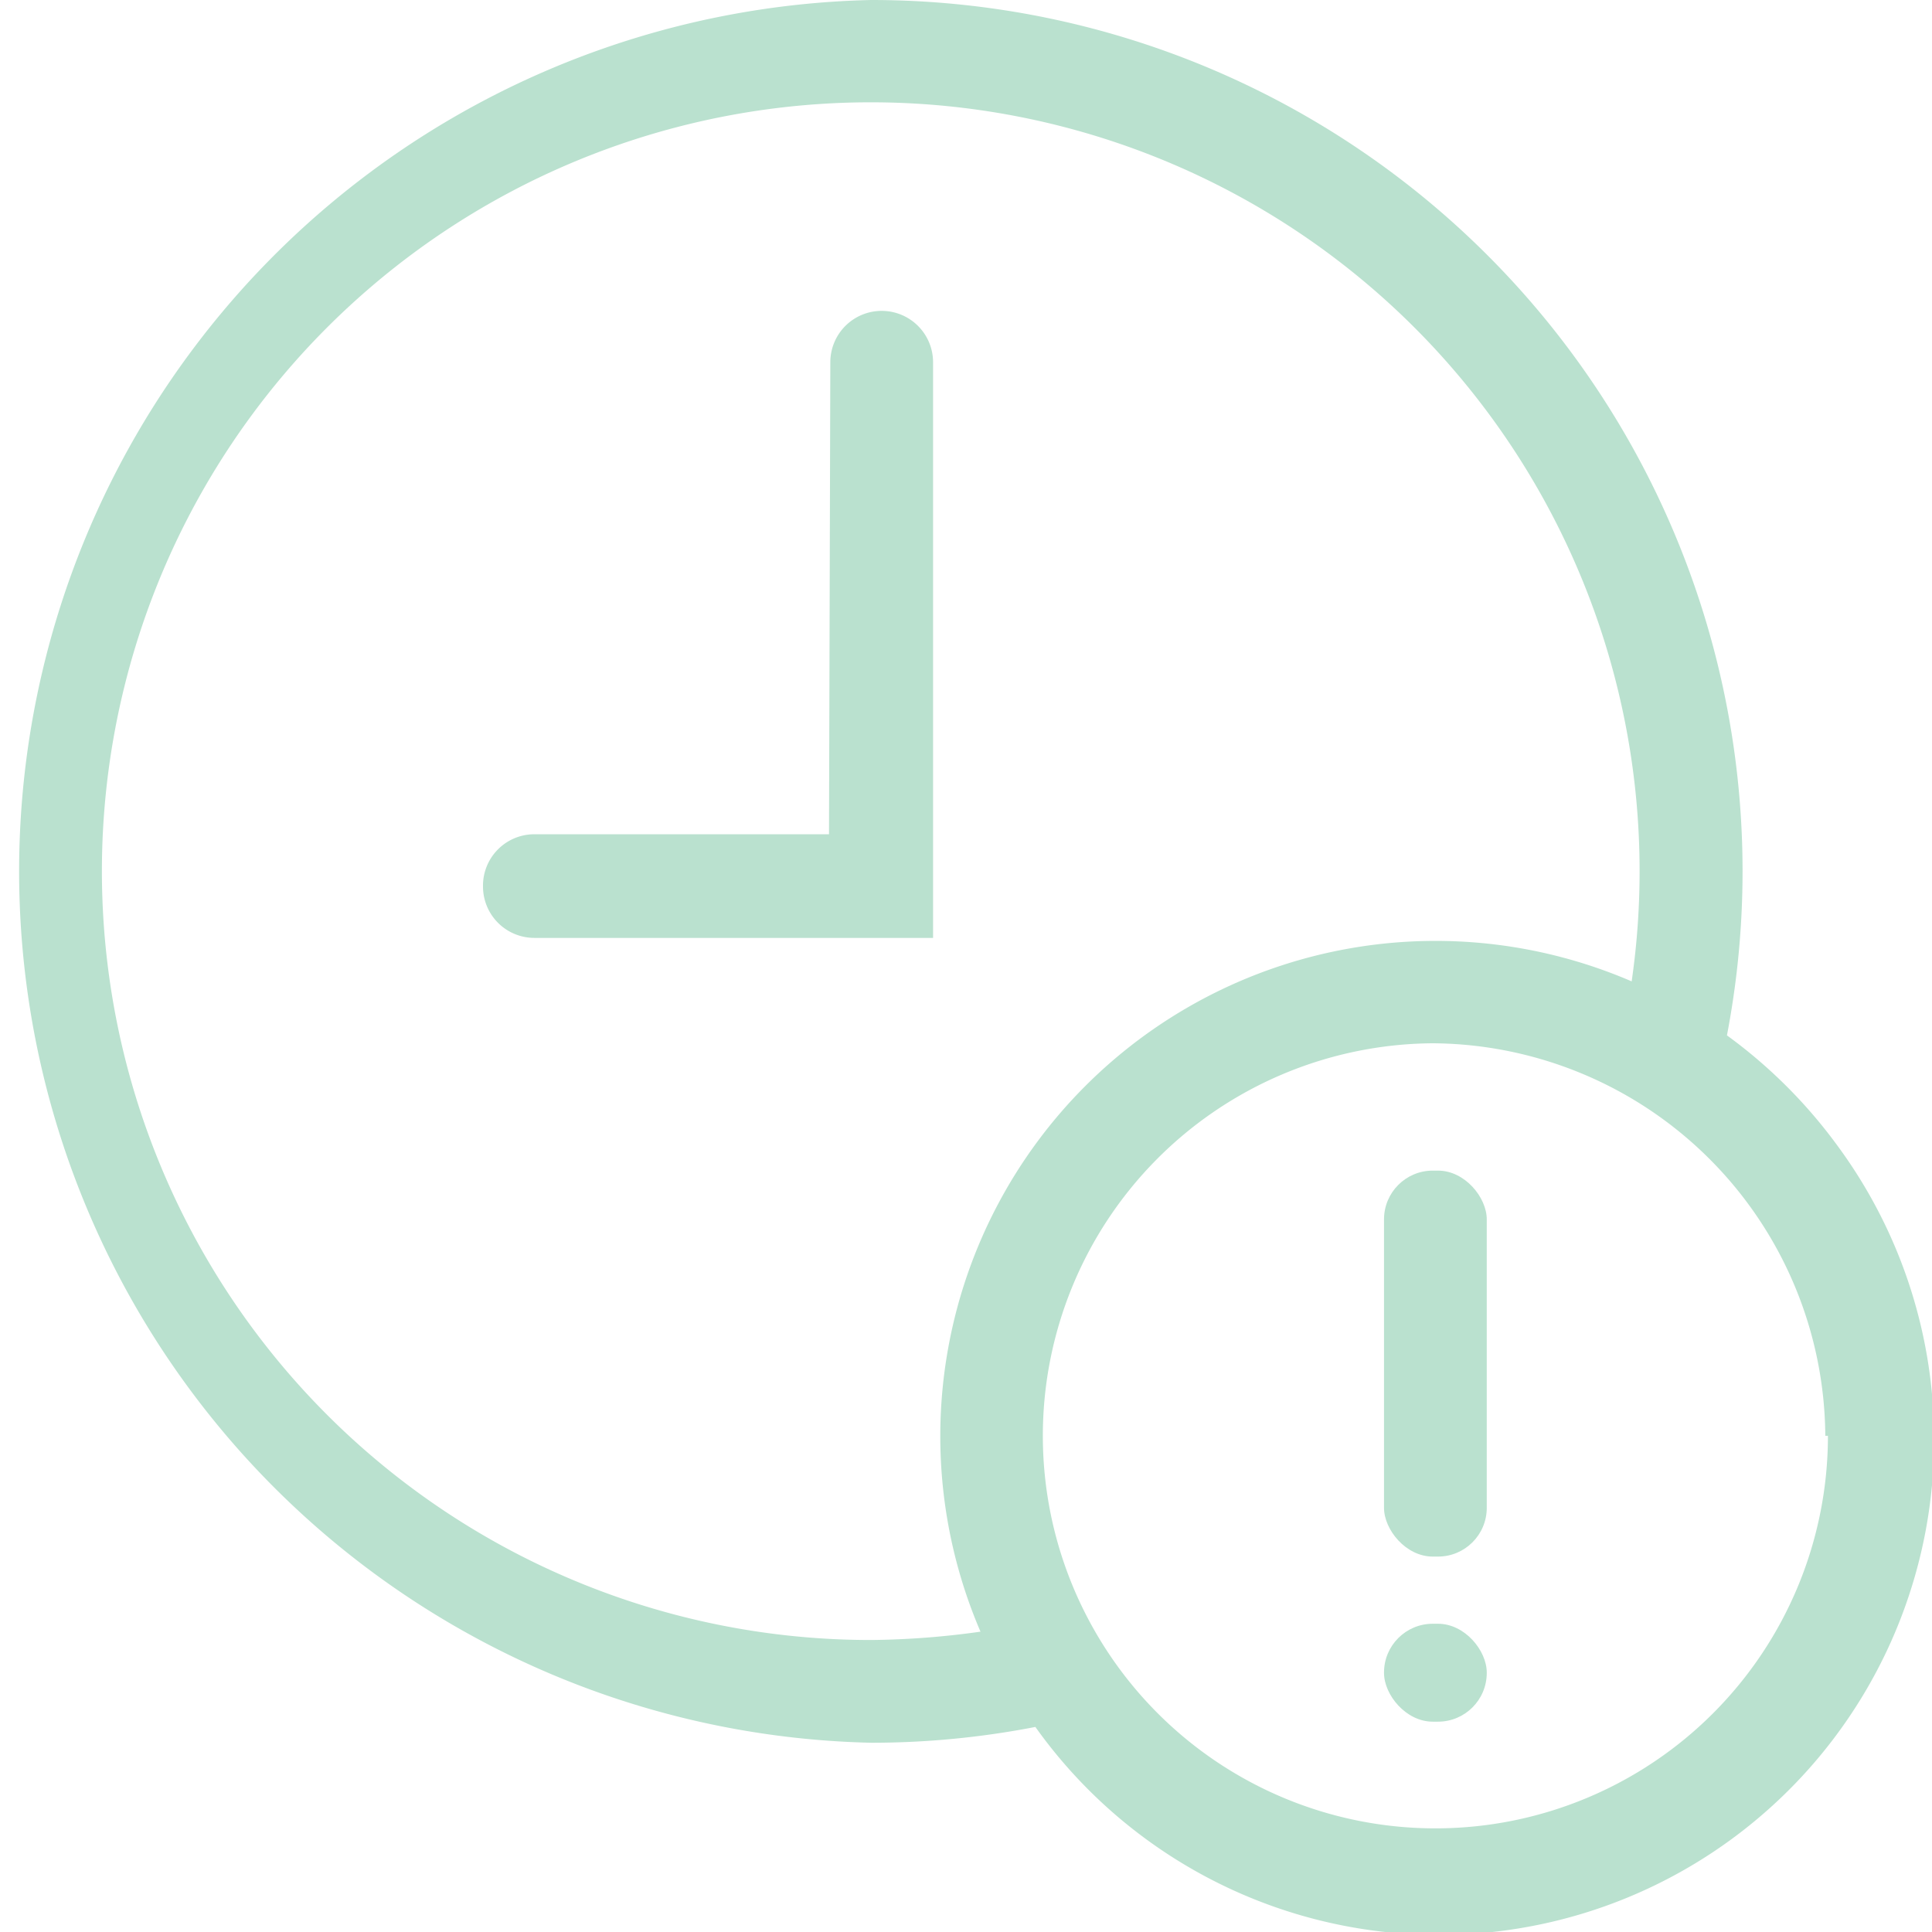
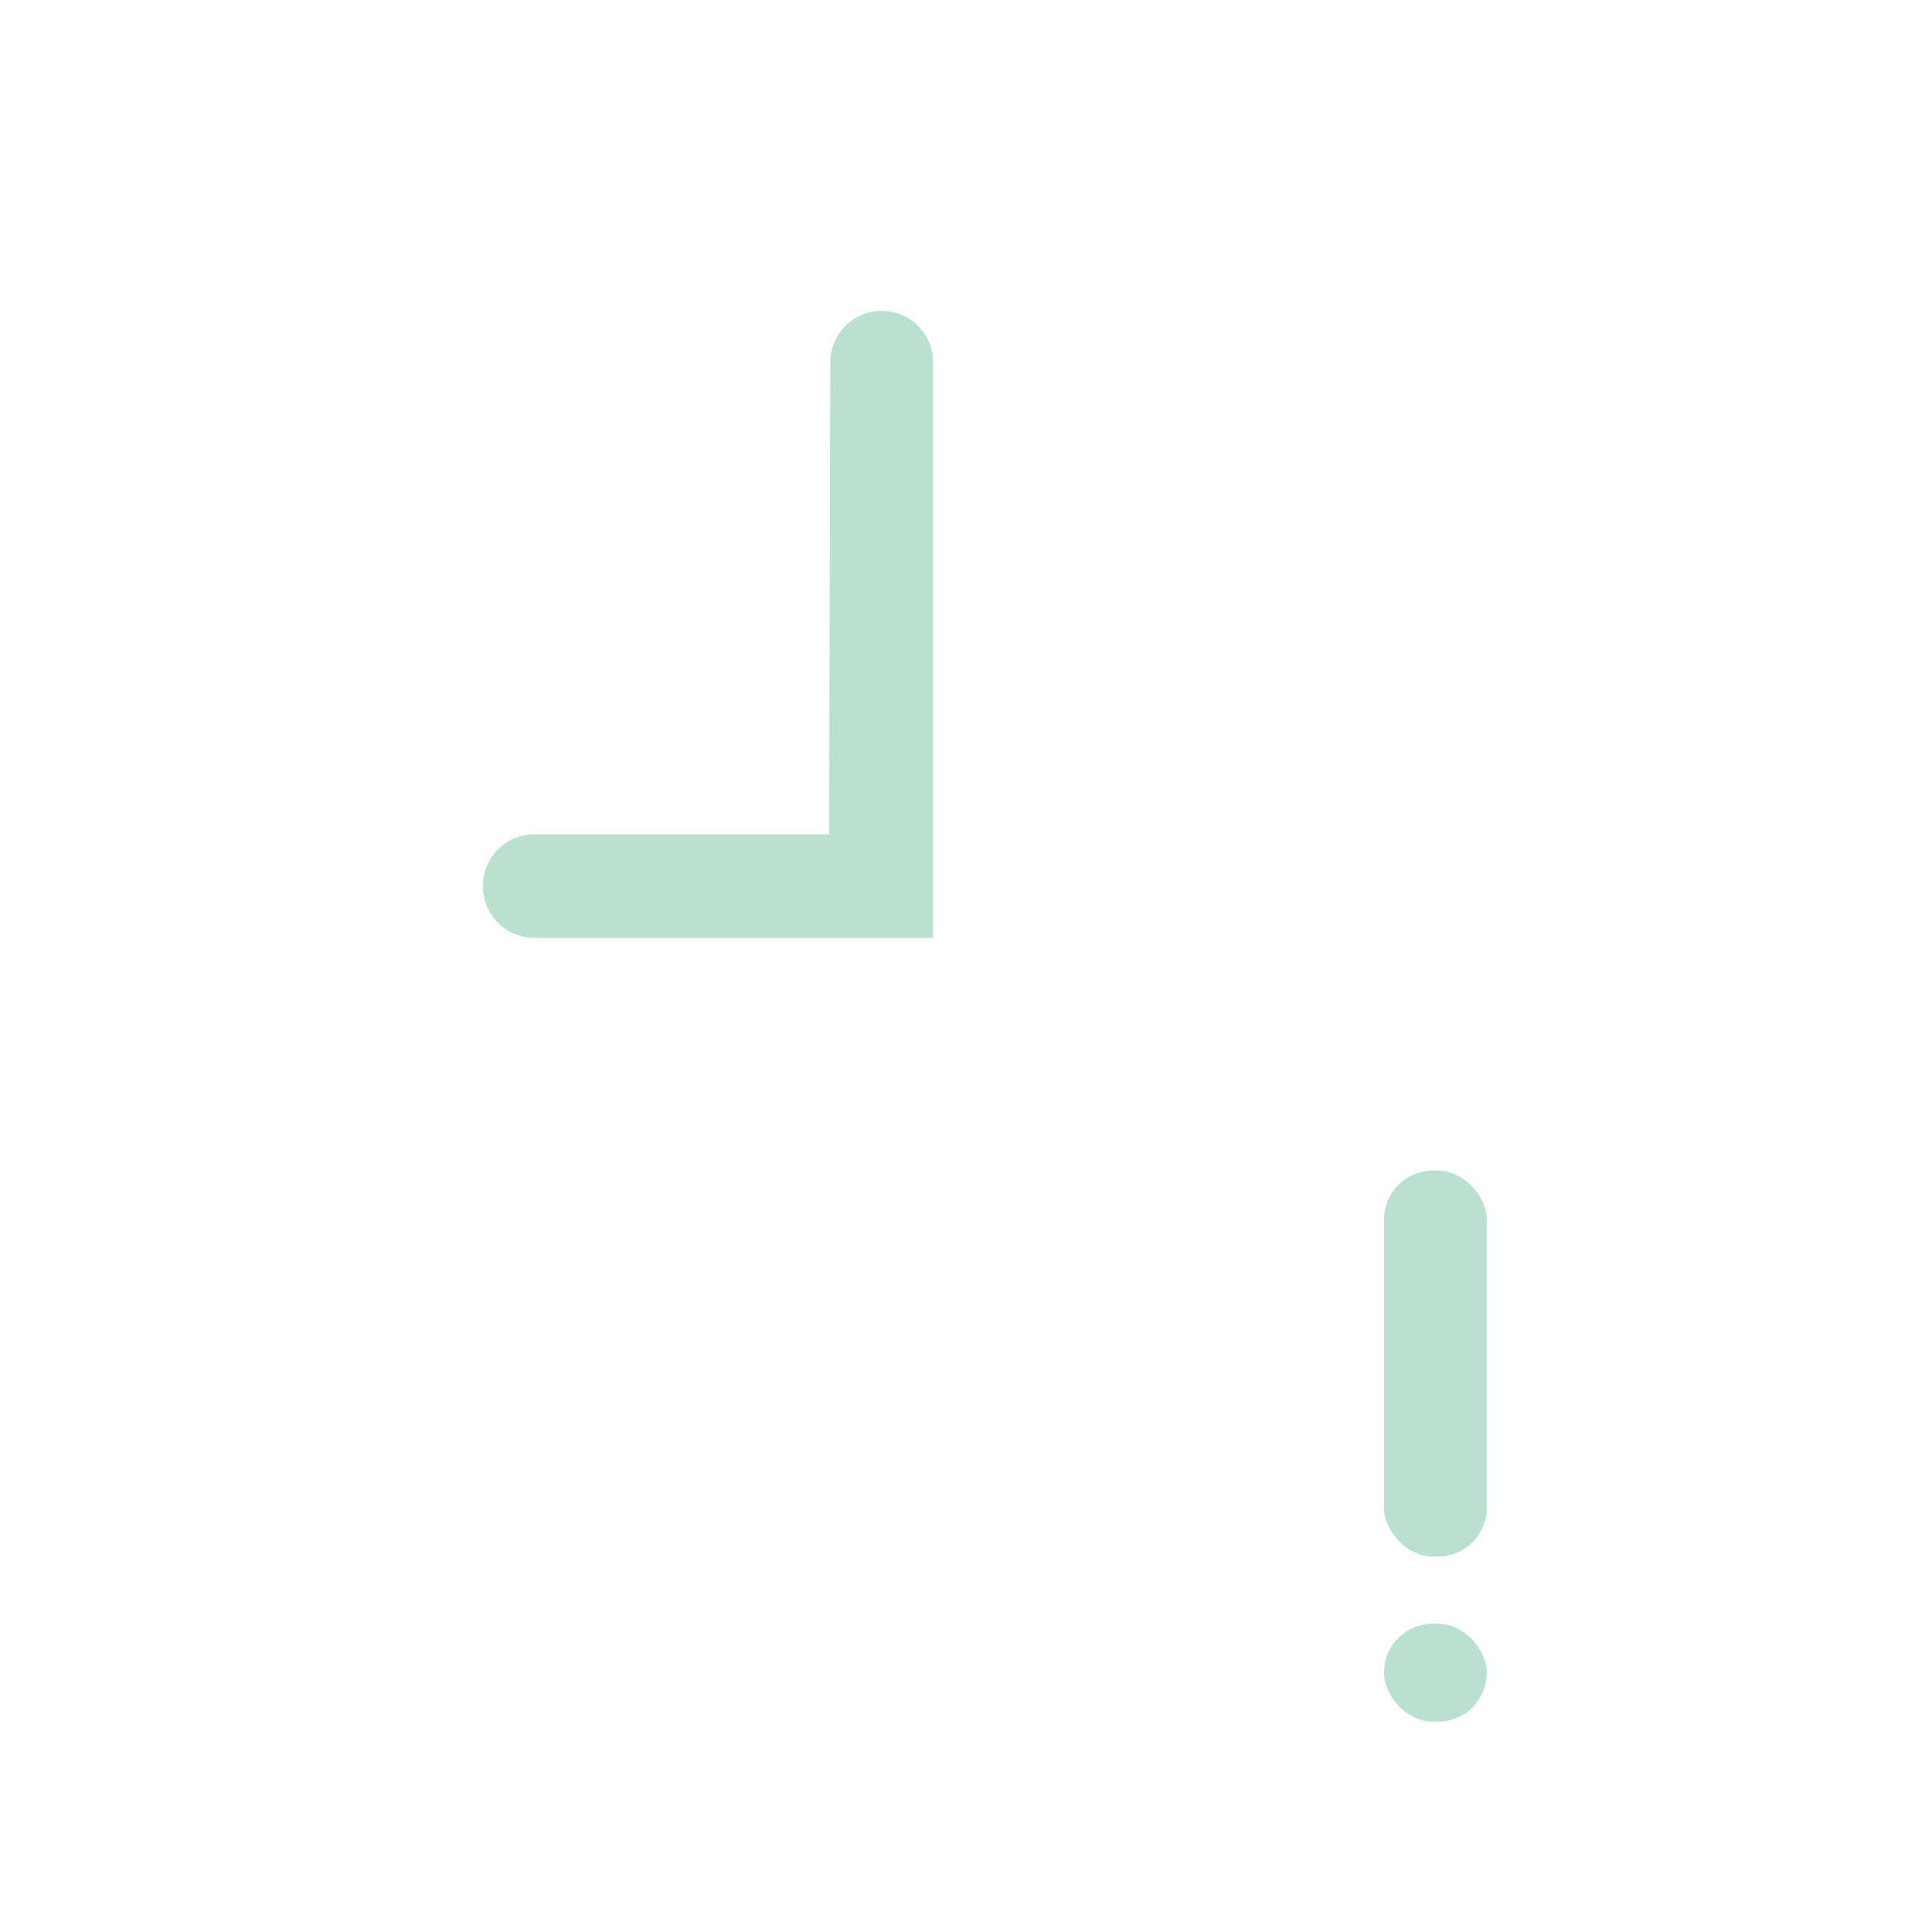
<svg xmlns="http://www.w3.org/2000/svg" id="Layer_1" data-name="Layer 1" viewBox="0 0 44 44">
  <defs>
    <style>.cls-1{fill:#bae1cf;}</style>
  </defs>
-   <path class="cls-1" d="M19.84,0a19.85,19.85,0,0,0,0,39.69,19.59,19.59,0,0,0,3.74-.36A11.28,11.28,0,1,0,41.86,26.11a11.46,11.46,0,0,0-2.53-2.53A19.84,19.84,0,0,0,19.84,0Zm0,37.35a17.51,17.51,0,1,1,17.32-15A11.28,11.28,0,0,0,22.33,37.16,18.84,18.84,0,0,1,19.84,37.35ZM41.63,32.7a8.94,8.94,0,1,1-9-8.94h0a9,9,0,0,1,8.94,8.94Z" />
  <path class="cls-1" d="M18.88,19H12.14A1.17,1.17,0,0,0,11,20.19h0a1.17,1.17,0,0,0,1.17,1.17h9.08V8.25a1.17,1.17,0,0,0-1.17-1.17h0a1.17,1.17,0,0,0-1.17,1.17Z" />
  <rect class="cls-1" x="31.52" y="26.66" width="2.34" height="8.79" rx="1.11" />
  <rect class="cls-1" x="31.52" y="36.98" width="2.34" height="2.23" rx="1.11" />
</svg>